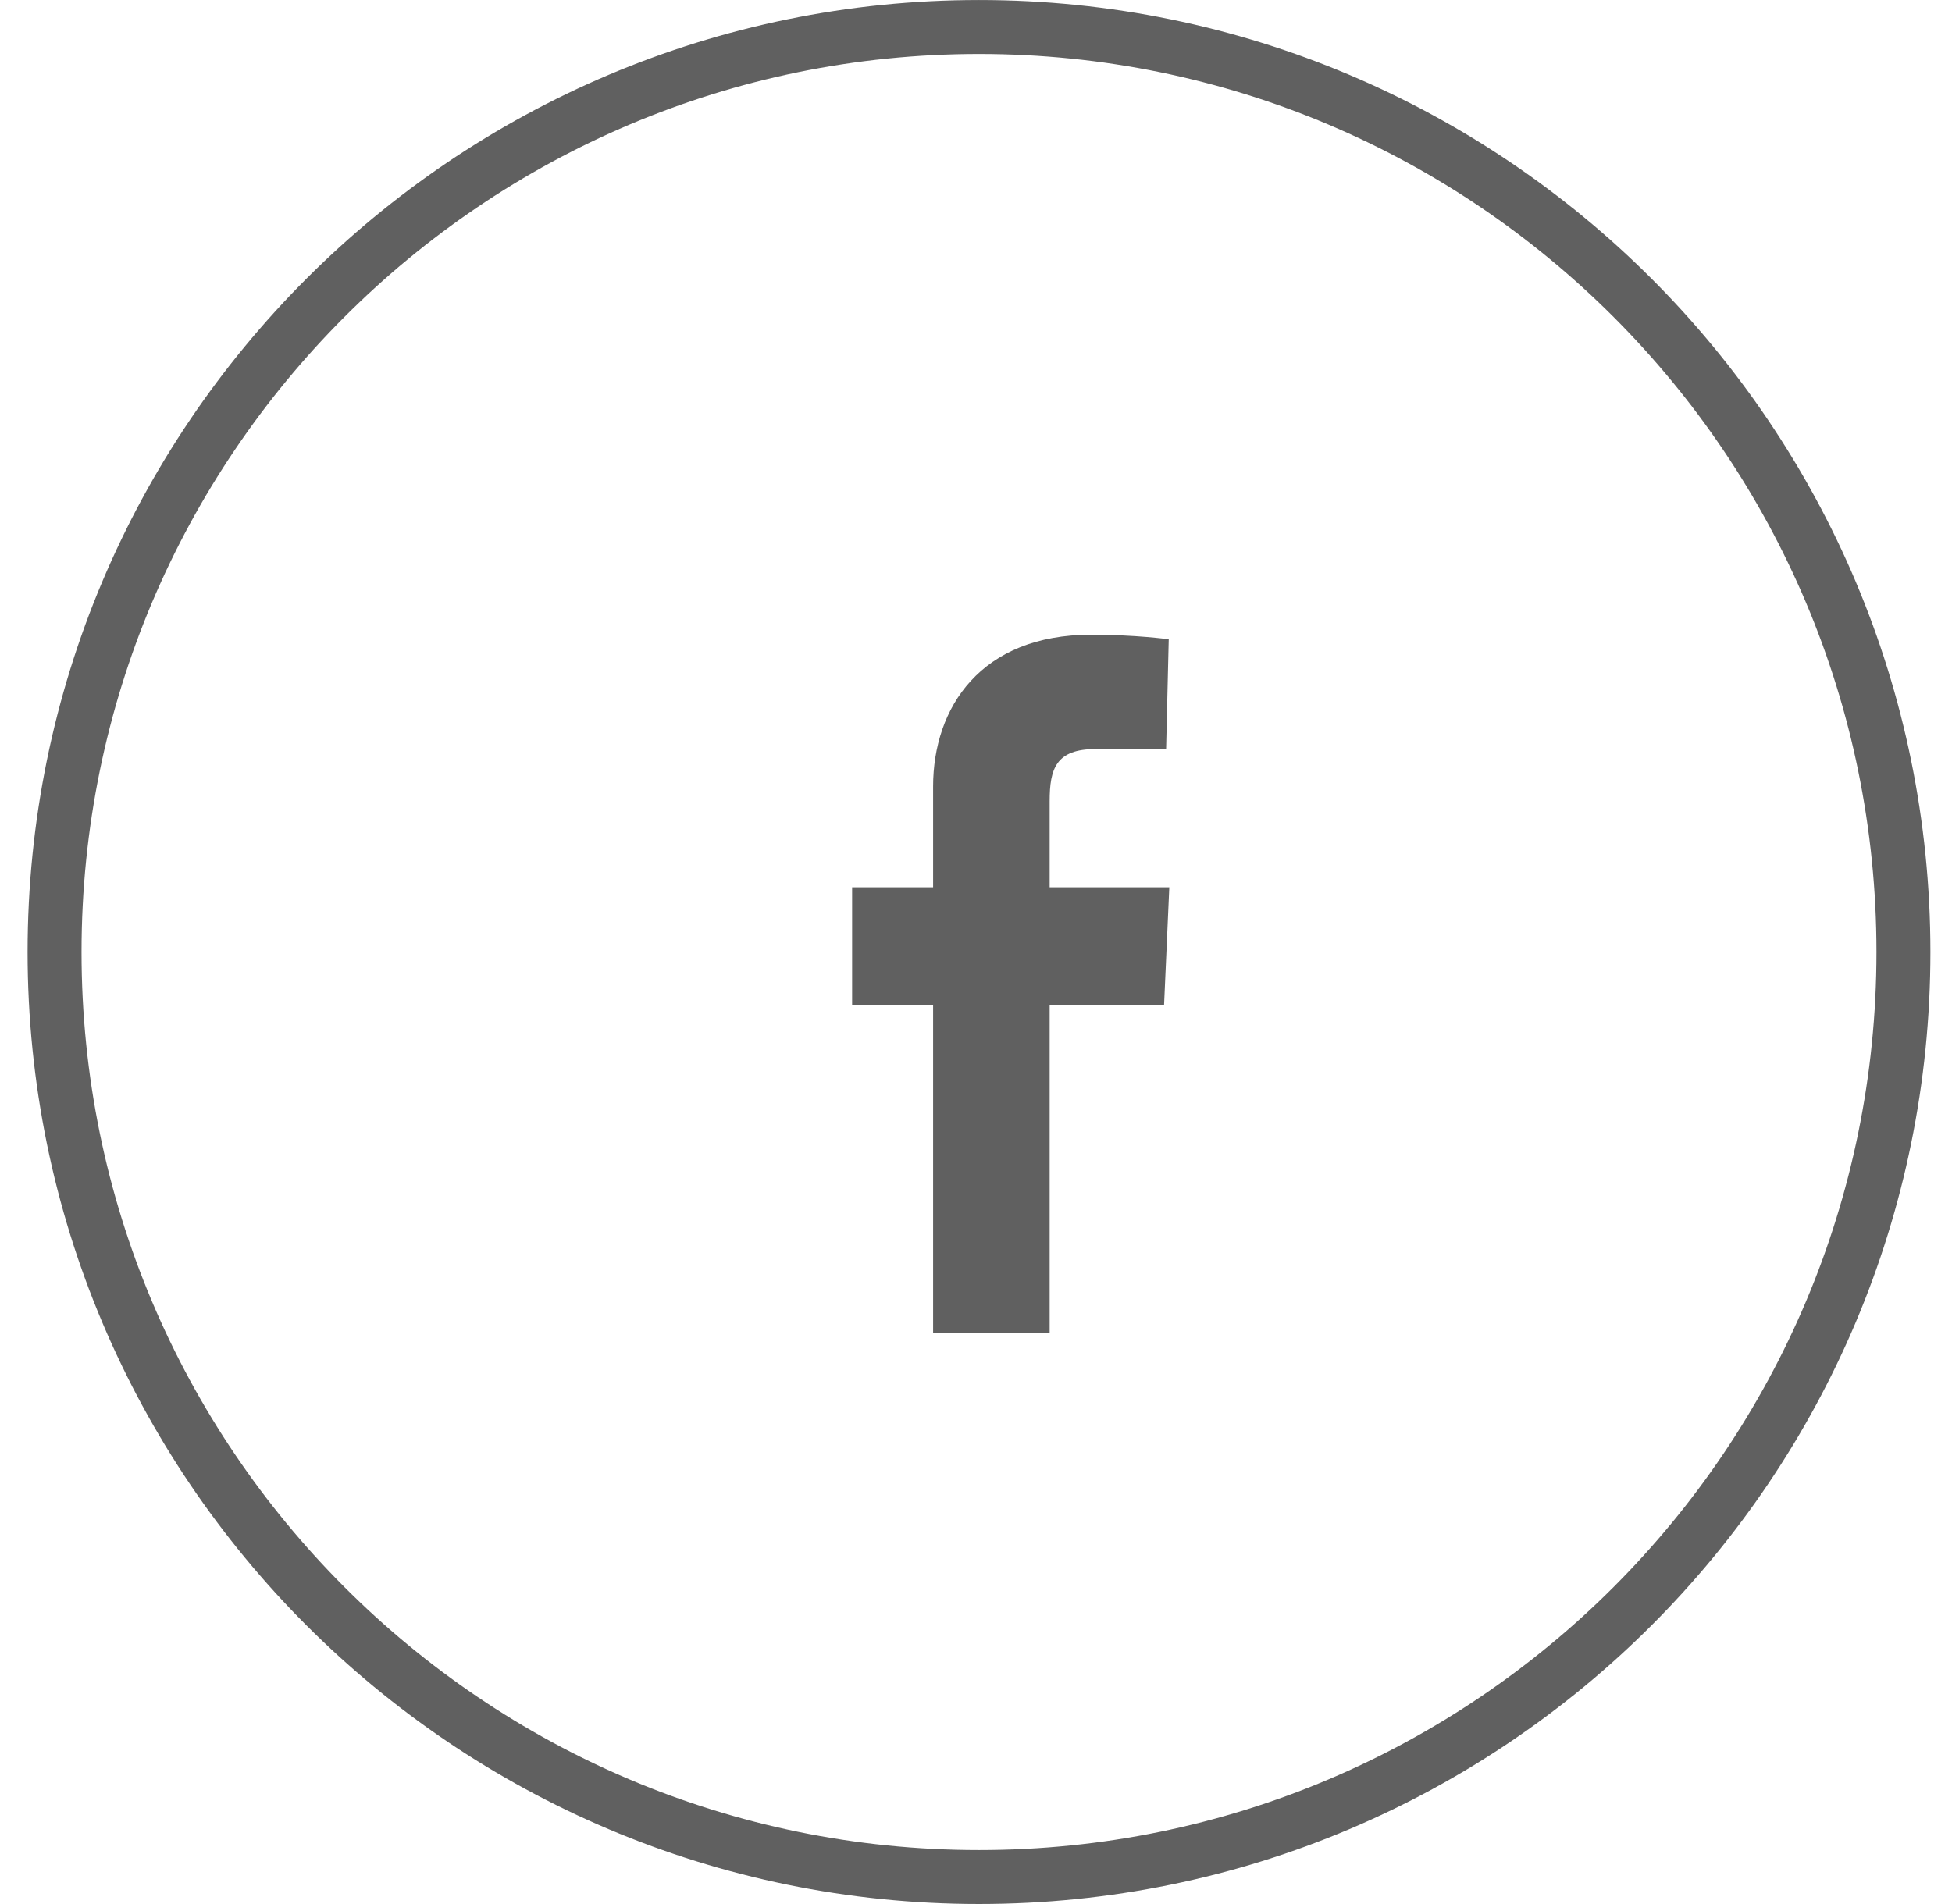
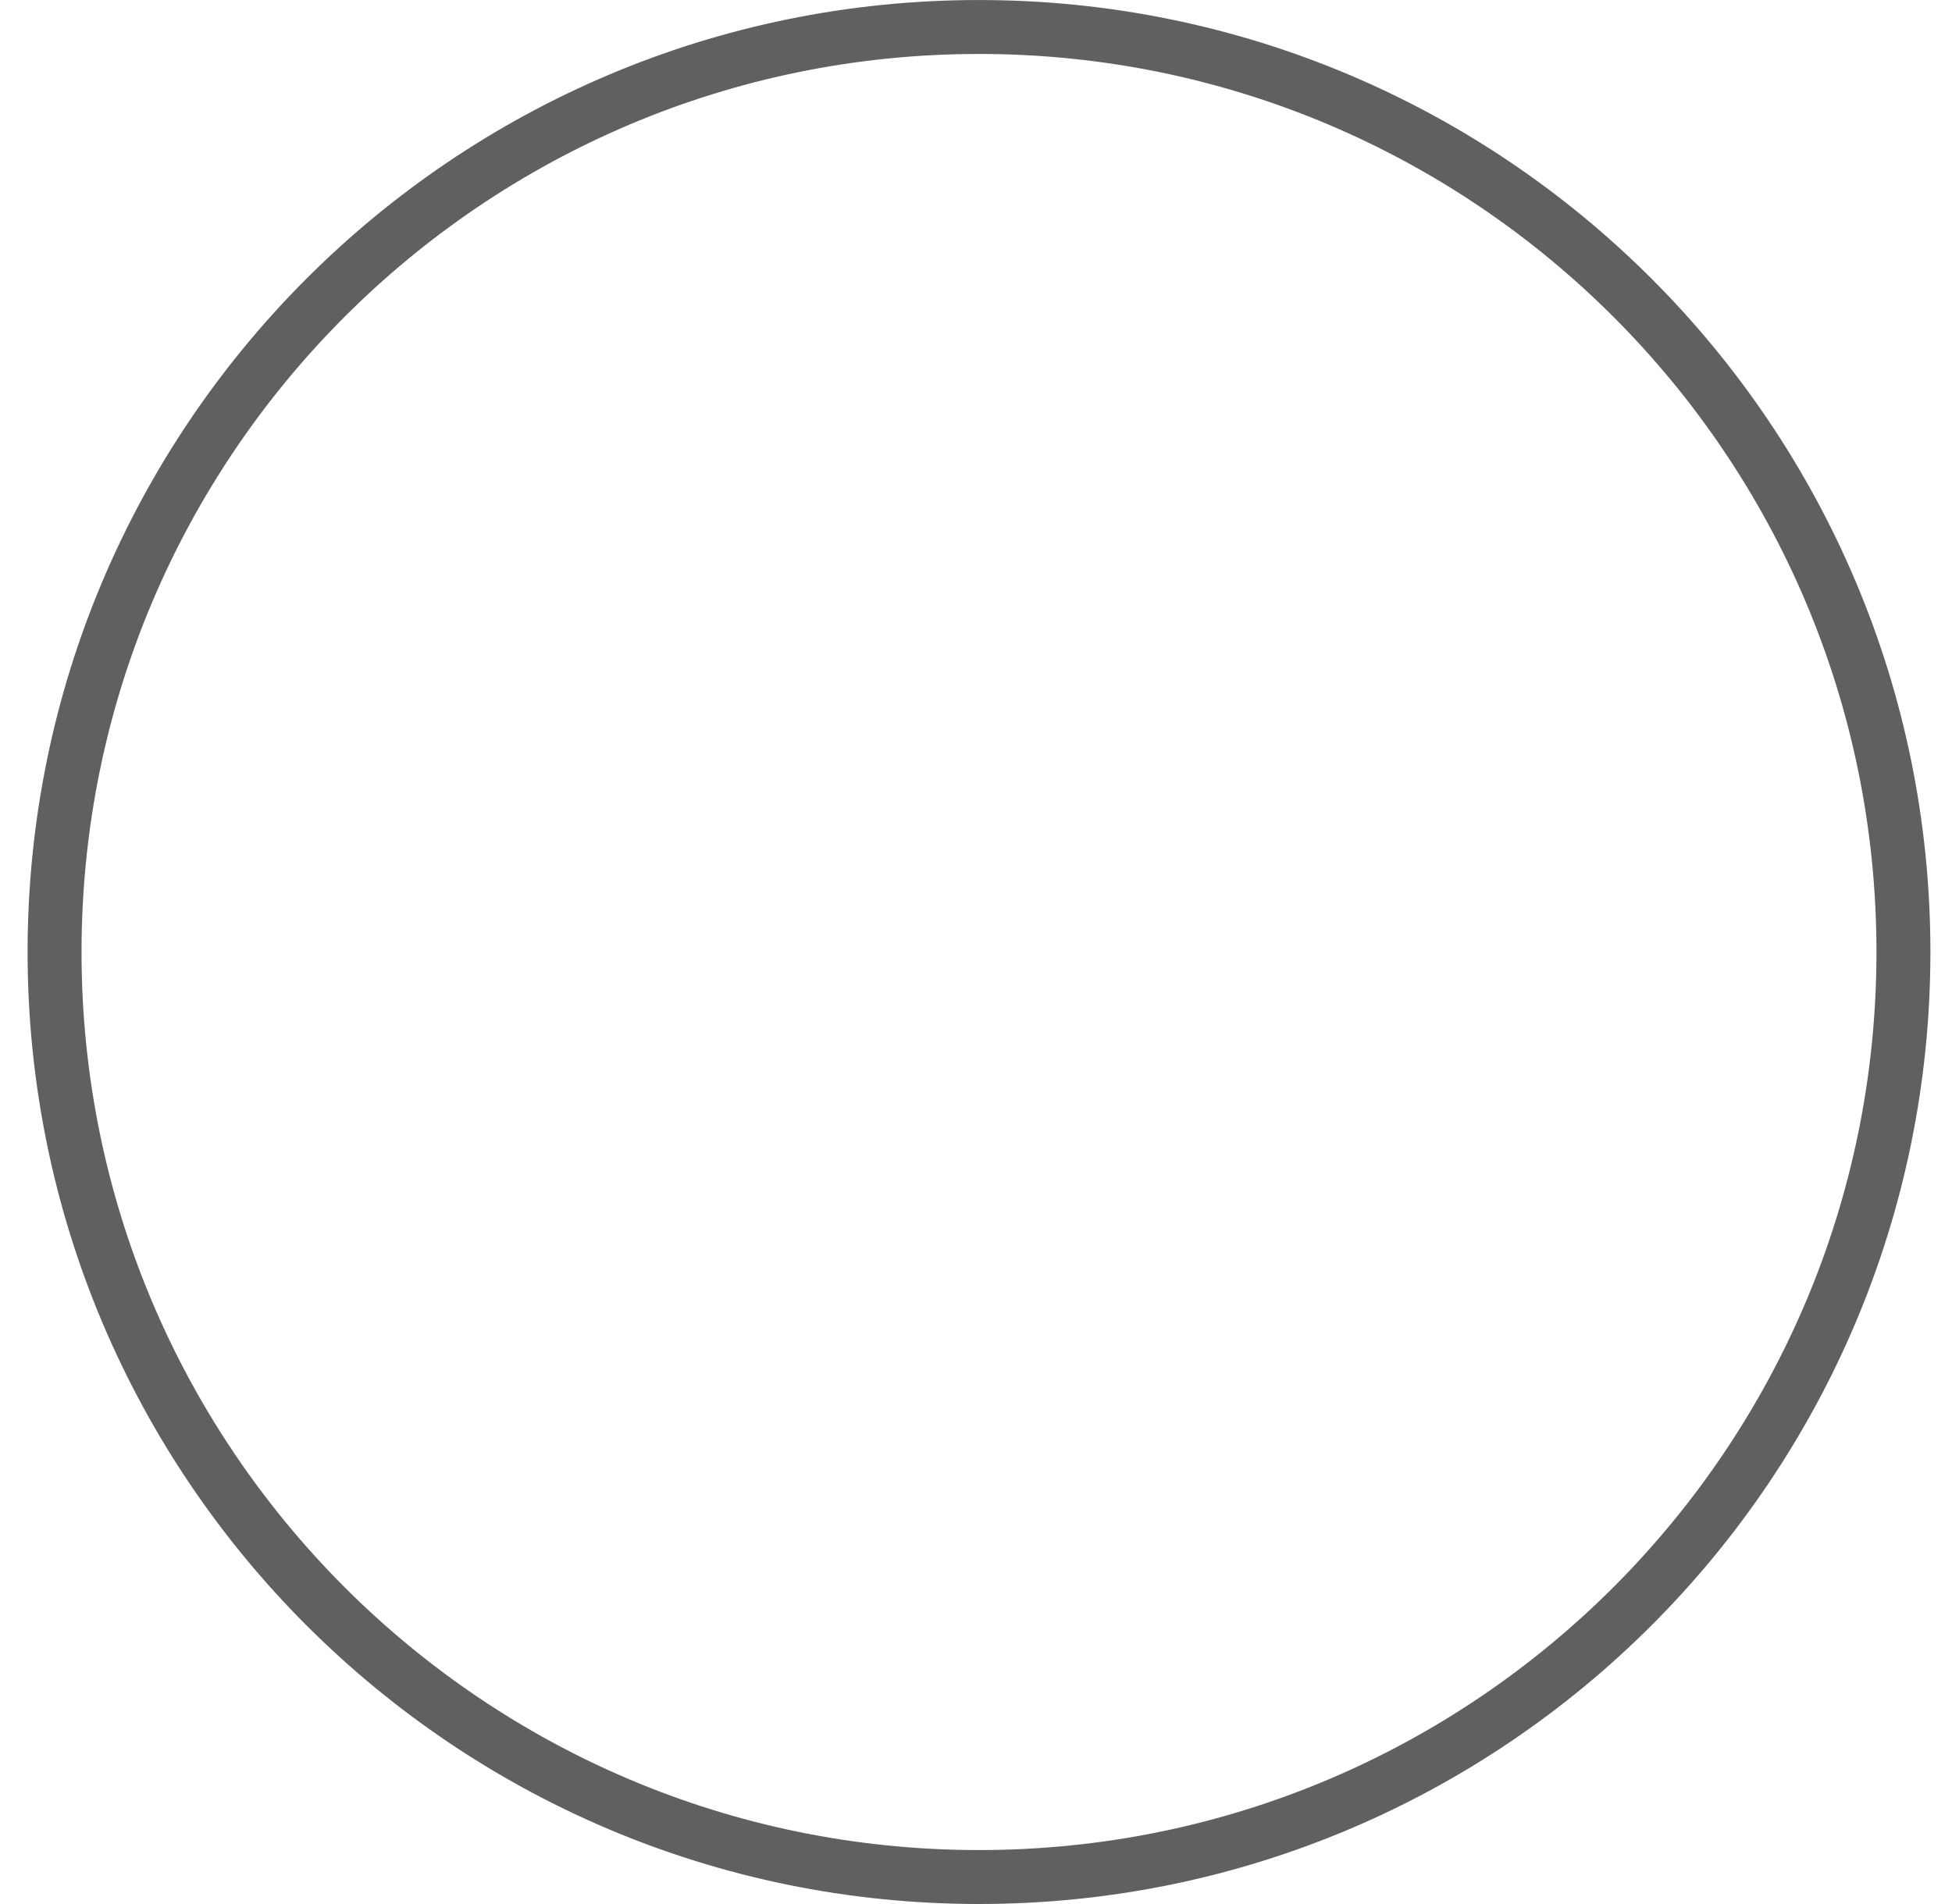
<svg xmlns="http://www.w3.org/2000/svg" width="41" height="40" viewBox="0 0 41 40" fill="none">
-   <path d="M19.599 28V21.118H17.898V18.64H19.599V16.524C19.599 14.861 20.603 13.334 22.918 13.334C23.855 13.334 24.548 13.43 24.548 13.43L24.493 15.743C24.493 15.743 23.787 15.736 23.015 15.736C22.181 15.736 22.047 16.148 22.047 16.831V18.64H24.56L24.45 21.118H22.047V28H19.599Z" fill="#606060" />
  <path d="M39.98 20C39.98 30.733 31.286 39.433 20.563 39.433C9.84 39.433 1.146 30.733 1.146 20C1.146 9.267 9.84 0.567 20.563 0.567C31.286 0.567 39.98 9.267 39.98 20Z" stroke="#606060" stroke-width="1.133" />
</svg>